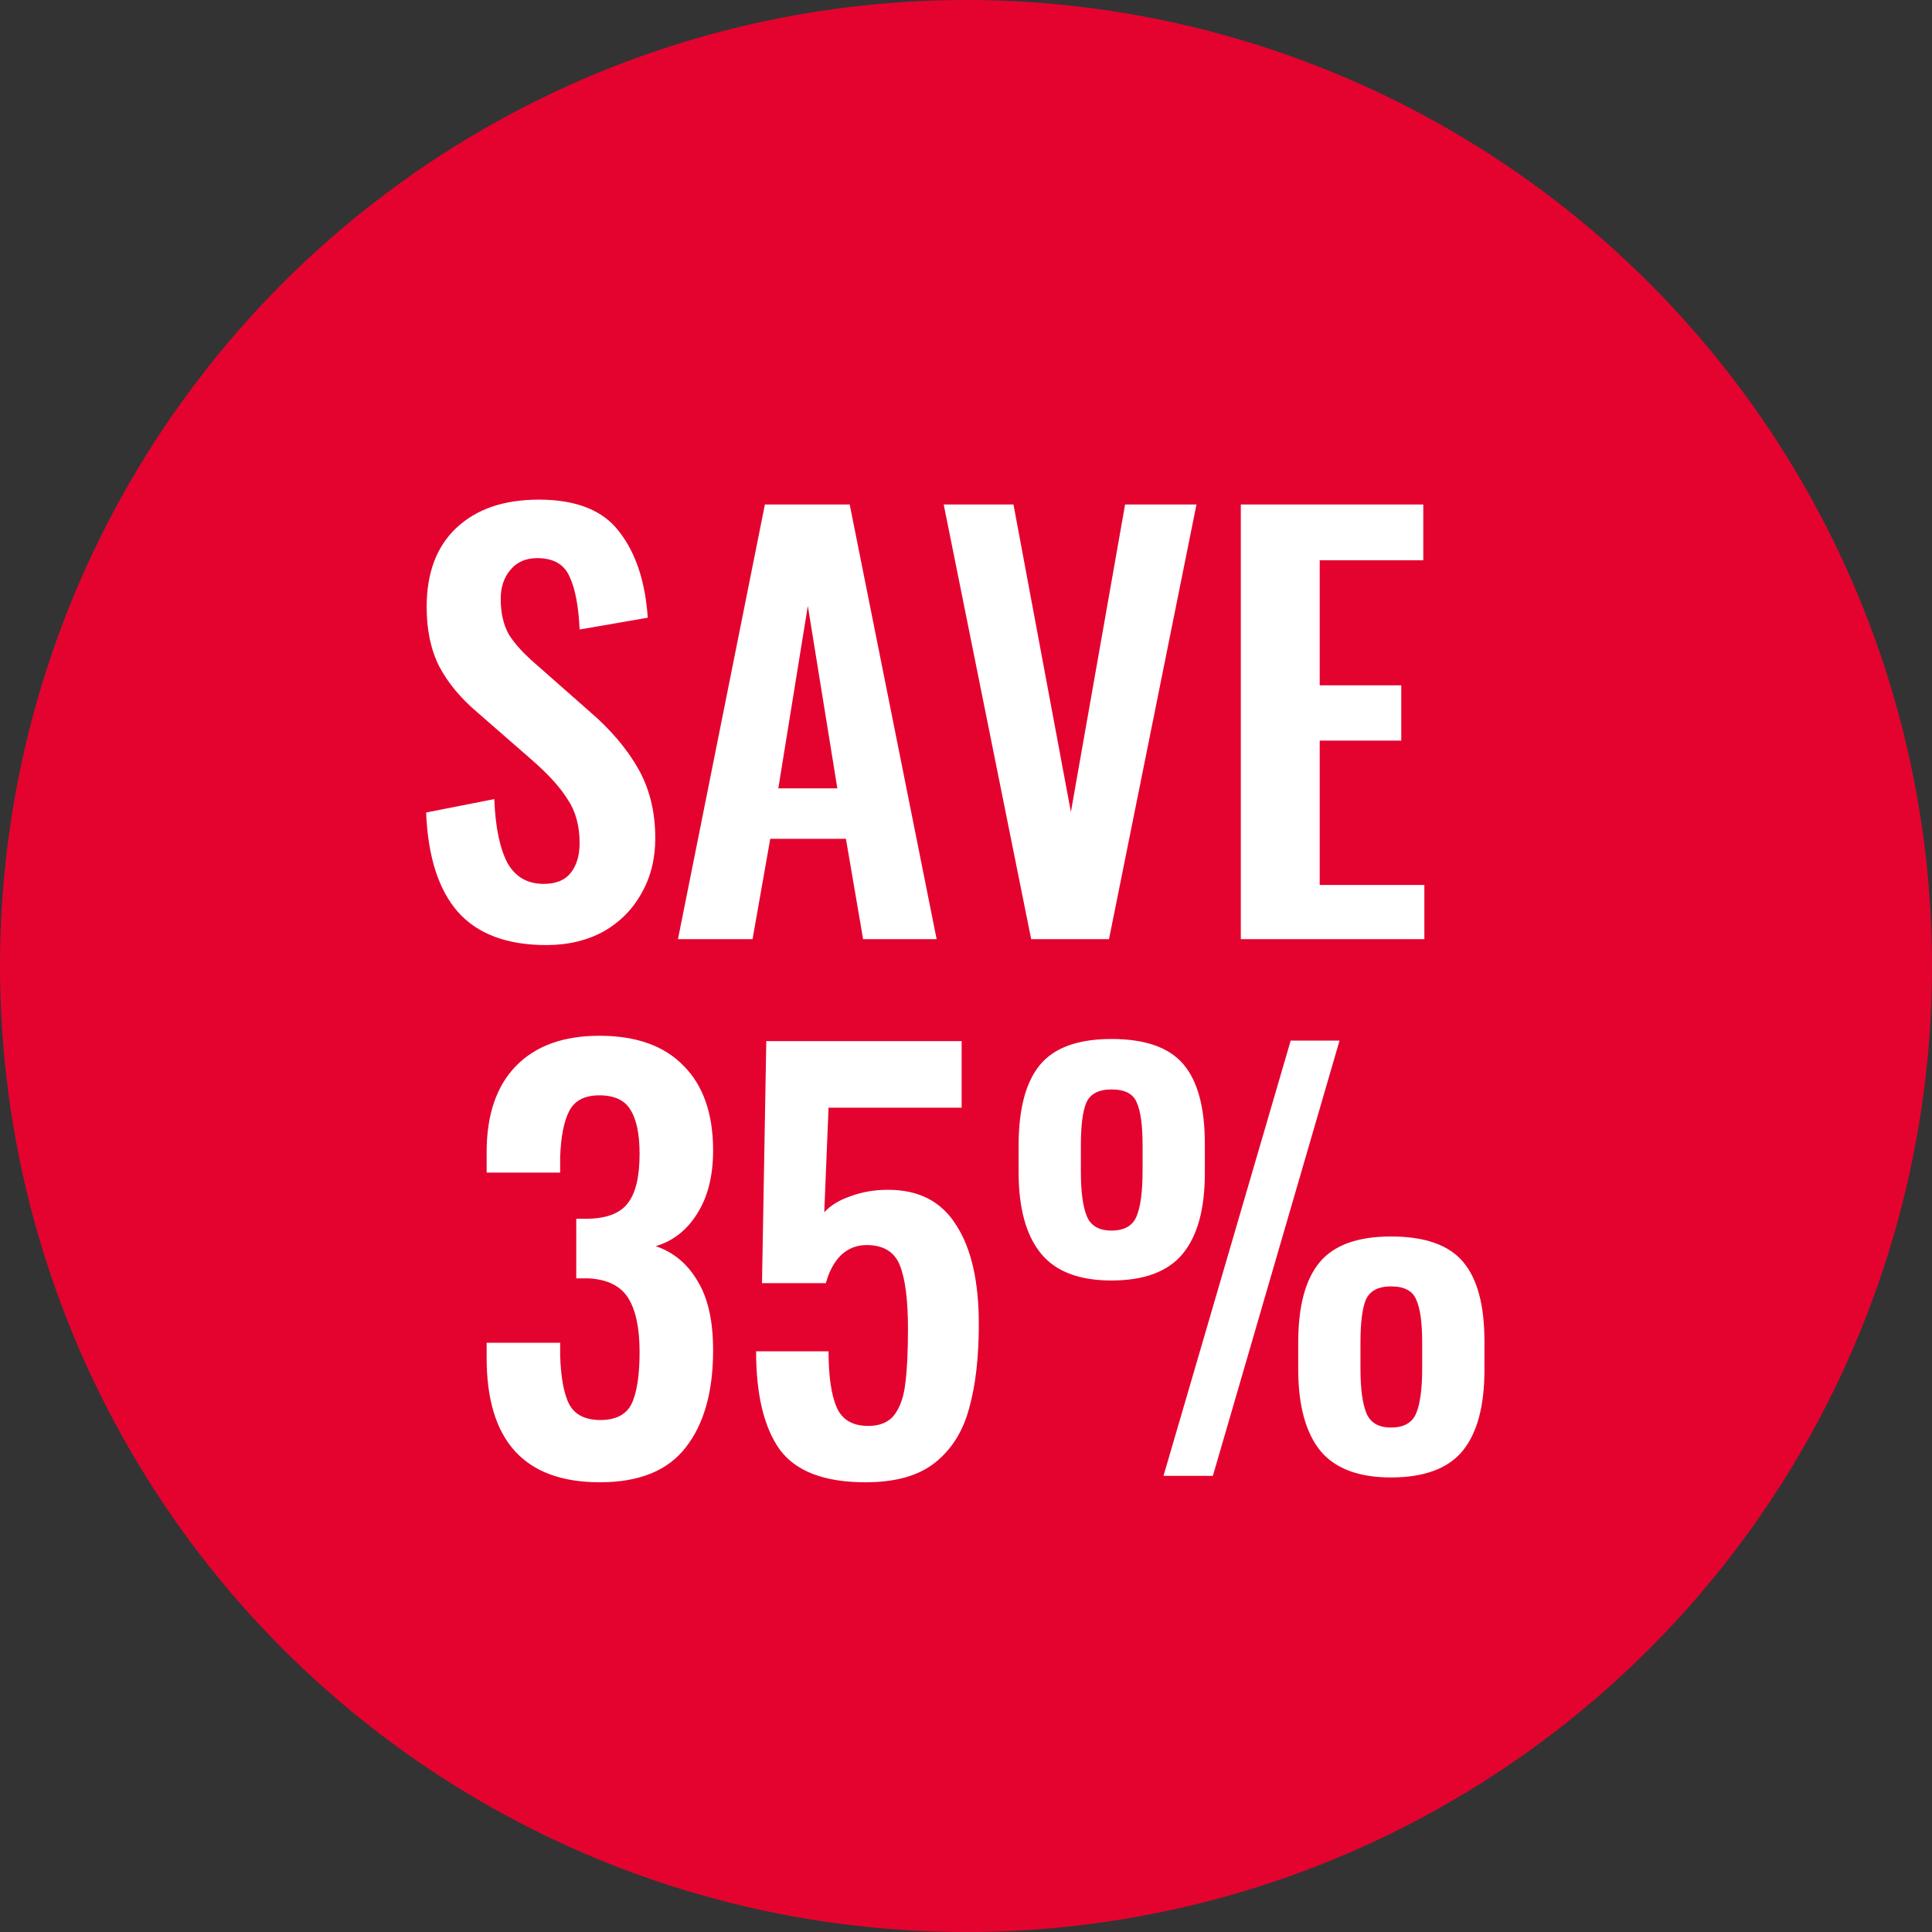
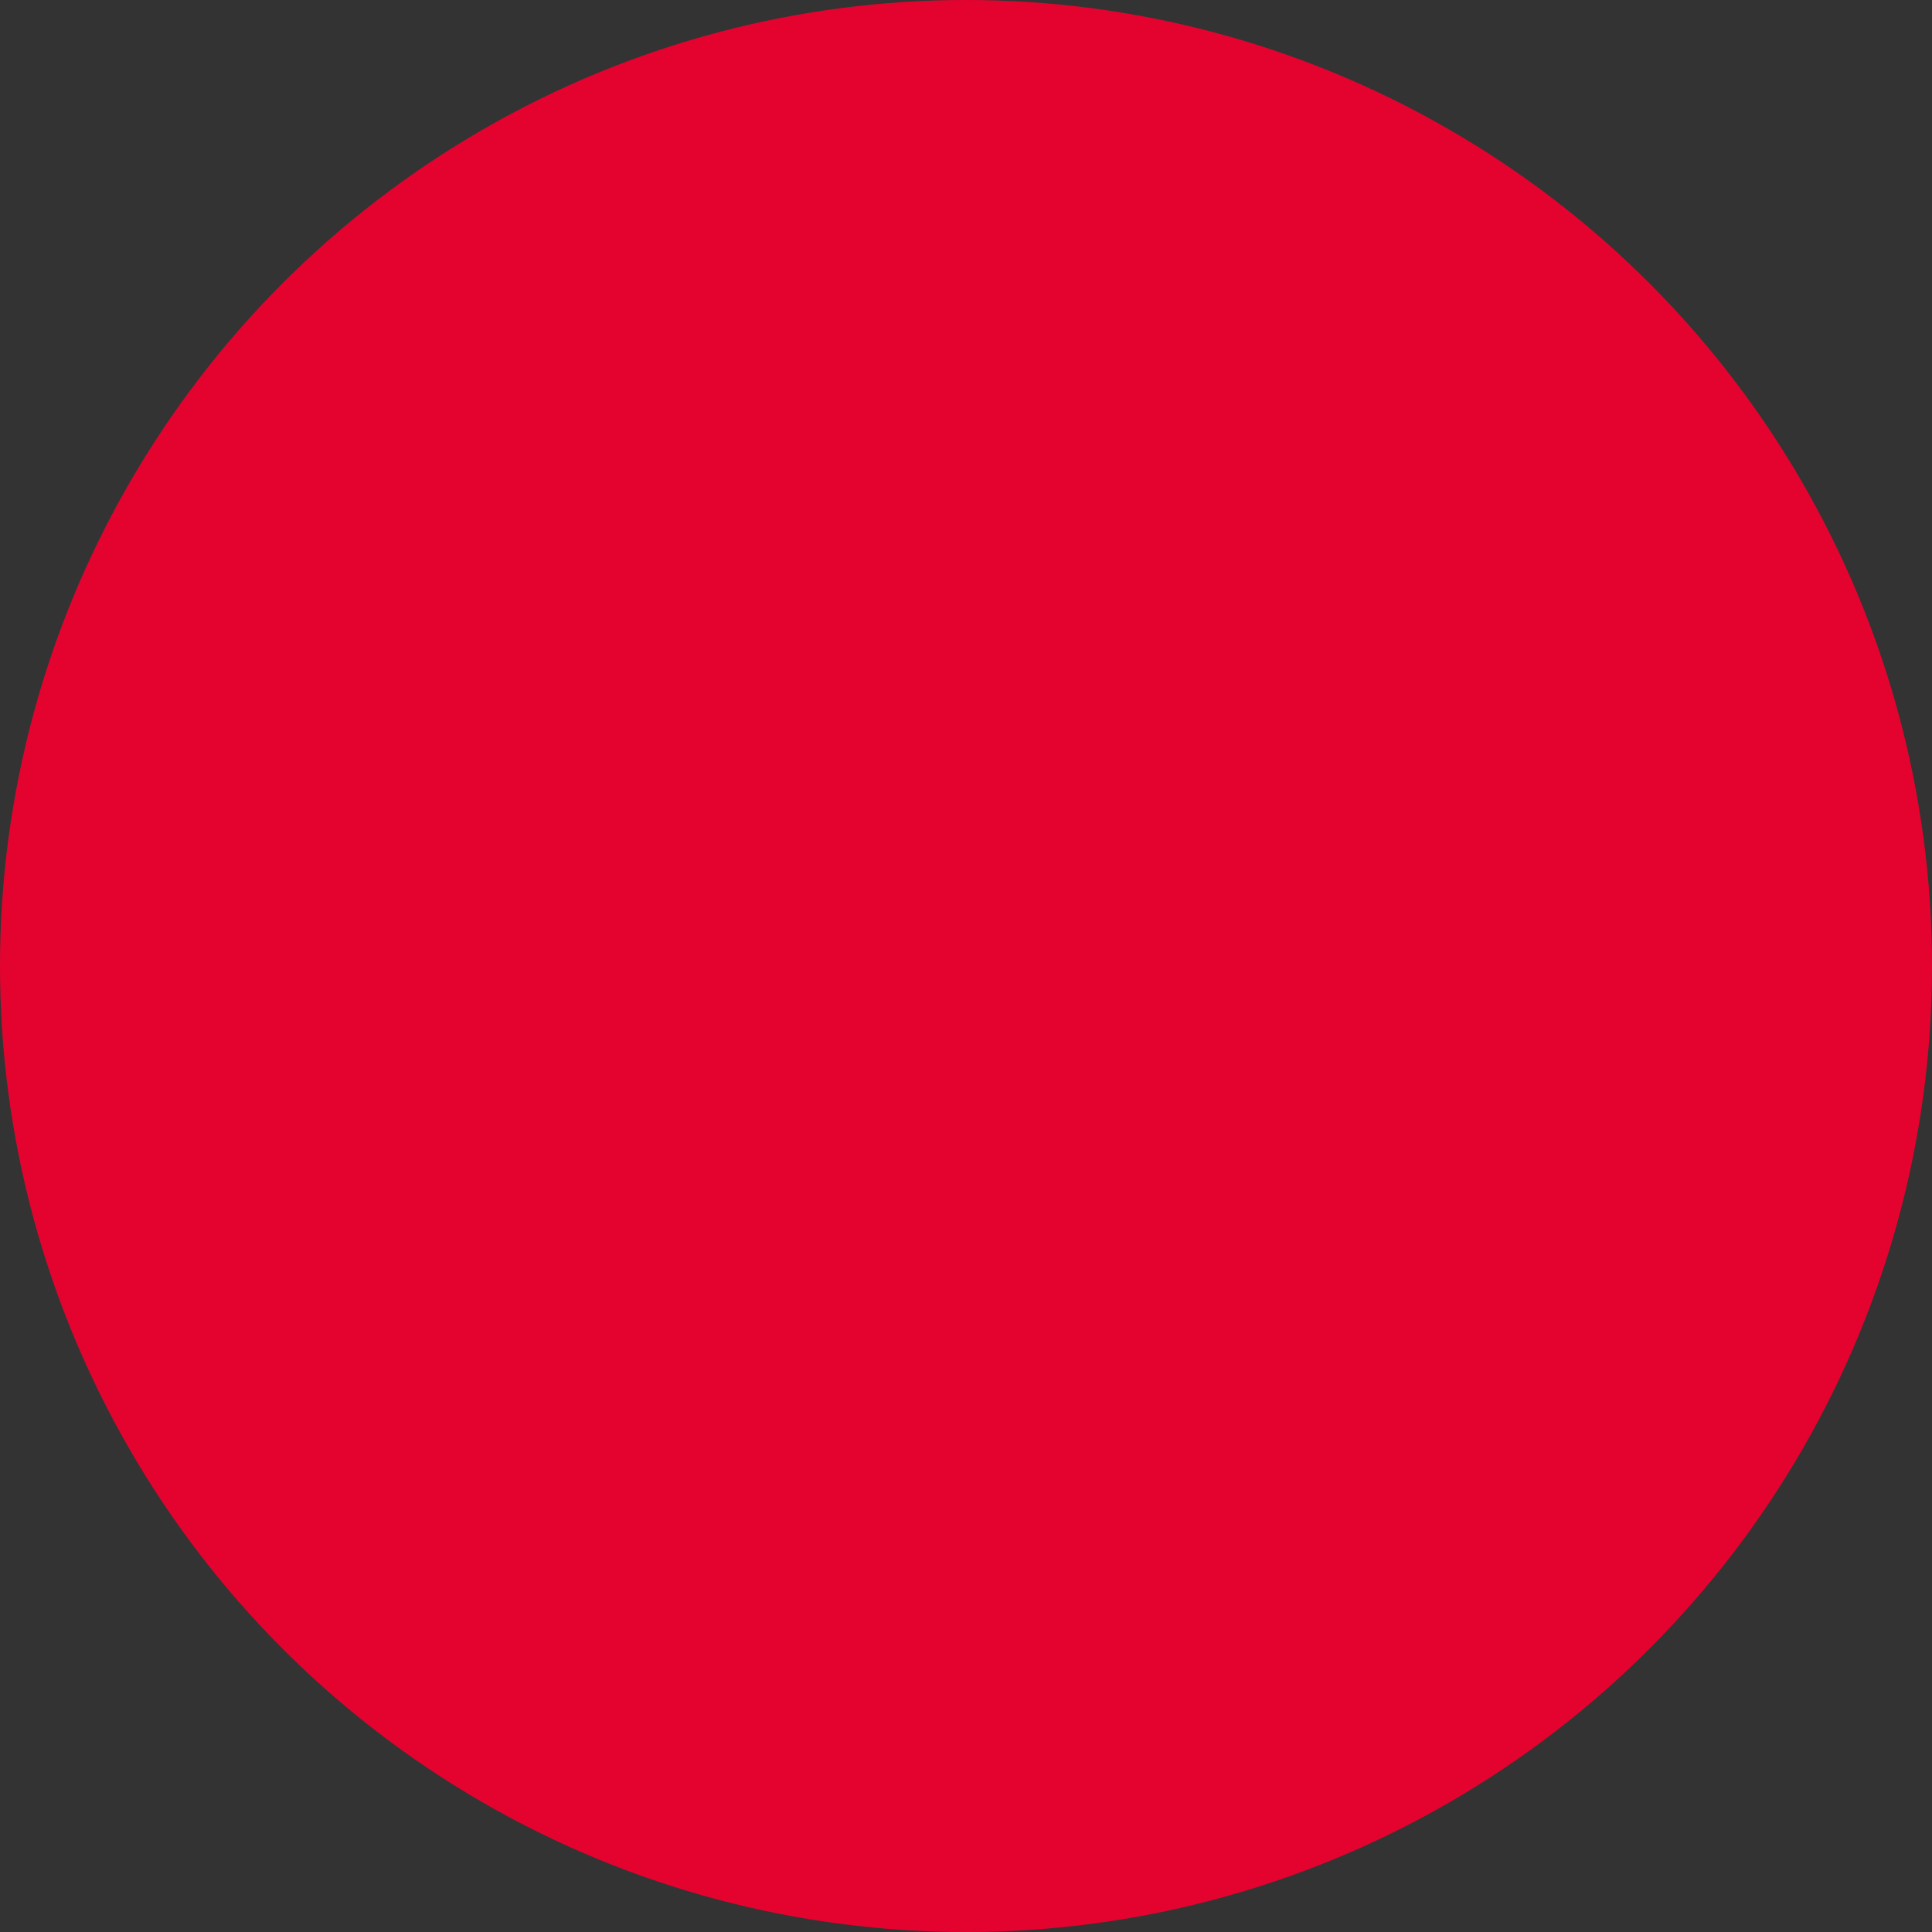
<svg xmlns="http://www.w3.org/2000/svg" width="144" height="144" viewBox="0 0 144 144" fill="none">
  <rect x="0" y="0" width="144" height="144" fill="#333333" stroke="none" />
  <circle cx="72" cy="72" r="72" fill="#E4032F" />
-   <path d="M40.721 70.44C37.788 70.44 35.588 69.613 34.121 67.96C32.681 66.307 31.894 63.84 31.761 60.56L36.841 59.56C36.921 61.613 37.241 63.187 37.801 64.28C38.388 65.347 39.294 65.88 40.521 65.88C41.428 65.88 42.094 65.613 42.521 65.08C42.974 64.52 43.201 63.773 43.201 62.84C43.201 61.56 42.908 60.48 42.321 59.6C41.761 58.693 40.868 57.707 39.641 56.64L35.561 53.08C34.308 52.013 33.361 50.867 32.721 49.64C32.108 48.413 31.801 46.947 31.801 45.24C31.801 42.707 32.534 40.747 34.001 39.36C35.494 37.947 37.548 37.24 40.161 37.24C42.961 37.24 44.961 38.04 46.161 39.64C47.388 41.213 48.094 43.347 48.281 46.04L43.201 46.92C43.121 45.16 42.868 43.84 42.441 42.96C42.041 42.053 41.241 41.6 40.041 41.6C39.188 41.6 38.521 41.893 38.041 42.48C37.561 43.04 37.321 43.76 37.321 44.64C37.321 45.68 37.521 46.56 37.921 47.28C38.348 47.973 39.028 48.72 39.961 49.52L44.001 53.08C45.521 54.387 46.708 55.787 47.561 57.28C48.414 58.773 48.841 60.507 48.841 62.48C48.841 64.027 48.494 65.4 47.801 66.6C47.134 67.8 46.188 68.747 44.961 69.44C43.734 70.107 42.321 70.44 40.721 70.44ZM57.011 37.6H63.331L69.811 70H64.331L63.05 62.52H57.41L56.09 70H50.531L57.011 37.6ZM62.41 58.76L60.211 45.16L58.011 58.76H62.41ZM70.338 37.6H75.538L79.818 60.52L83.858 37.6H89.178L82.658 70H76.858L70.338 37.6ZM92.483 37.6H106.083V41.76H98.363V51.08H104.443V55.2H98.363V65.96H106.163V70H92.483V37.6ZM44.711 110.48C39.084 110.48 36.271 107.387 36.271 101.2V100.08H41.751V101.04C41.804 102.693 42.031 103.907 42.431 104.68C42.858 105.453 43.631 105.84 44.751 105.84C45.898 105.84 46.671 105.44 47.071 104.64C47.471 103.813 47.671 102.52 47.671 100.76C47.671 99 47.391 97.667 46.831 96.76C46.271 95.853 45.284 95.36 43.871 95.28H42.951V90.84H43.791C45.231 90.813 46.231 90.427 46.791 89.68C47.378 88.933 47.671 87.707 47.671 86C47.671 84.533 47.444 83.44 46.991 82.72C46.564 82 45.791 81.64 44.671 81.64C43.578 81.64 42.831 82.027 42.431 82.8C42.031 83.573 41.804 84.72 41.751 86.24V87.4H36.271V85.88C36.271 83.107 36.991 80.973 38.431 79.48C39.898 77.96 41.978 77.2 44.671 77.2C47.418 77.2 49.511 77.947 50.951 79.44C52.418 80.907 53.151 83.013 53.151 85.76C53.151 87.653 52.751 89.227 51.951 90.48C51.178 91.707 50.151 92.507 48.871 92.88C50.204 93.333 51.244 94.2 51.991 95.48C52.764 96.733 53.151 98.453 53.151 100.64C53.151 103.733 52.471 106.147 51.111 107.88C49.778 109.613 47.644 110.48 44.711 110.48ZM64.515 110.48C61.448 110.48 59.315 109.667 58.115 108.04C56.941 106.387 56.355 103.947 56.355 100.72H61.755C61.755 102.56 61.955 103.947 62.355 104.88C62.755 105.813 63.541 106.28 64.715 106.28C65.595 106.28 66.248 106 66.675 105.44C67.101 104.853 67.368 104.08 67.475 103.12C67.608 102.133 67.675 100.773 67.675 99.04C67.675 96.907 67.475 95.333 67.075 94.32C66.675 93.307 65.848 92.8 64.595 92.8C63.848 92.8 63.208 93.053 62.675 93.56C62.168 94.067 61.795 94.76 61.555 95.64H56.795L57.115 77.6H71.675V82.56H61.755L61.435 90.36C61.888 89.853 62.541 89.453 63.395 89.16C64.248 88.84 65.181 88.68 66.195 88.68C68.488 88.68 70.181 89.56 71.275 91.32C72.395 93.053 72.955 95.507 72.955 98.68C72.955 101.16 72.715 103.253 72.235 104.96C71.781 106.667 70.941 108.013 69.715 109C68.488 109.987 66.755 110.48 64.515 110.48ZM82.841 95.44C80.415 95.44 78.655 94.76 77.561 93.4C76.468 92.04 75.921 90.027 75.921 87.36V85.4C75.921 82.653 76.455 80.64 77.521 79.36C78.588 78.08 80.361 77.44 82.841 77.44C85.348 77.44 87.135 78.067 88.201 79.32C89.268 80.573 89.801 82.547 89.801 85.24V87.44C89.801 90.107 89.255 92.107 88.161 93.44C87.068 94.773 85.295 95.44 82.841 95.44ZM96.201 77.56H99.841L90.401 110H86.721L96.201 77.56ZM82.841 91.72C83.801 91.72 84.428 91.36 84.721 90.64C85.015 89.92 85.161 88.8 85.161 87.28V85.36C85.161 83.867 85.015 82.8 84.721 82.16C84.455 81.52 83.828 81.2 82.841 81.2C81.881 81.2 81.255 81.533 80.961 82.2C80.695 82.84 80.561 83.907 80.561 85.4V87.32C80.561 88.813 80.708 89.92 81.001 90.64C81.295 91.36 81.908 91.72 82.841 91.72ZM103.681 110.12C101.255 110.12 99.495 109.453 98.401 108.12C97.308 106.76 96.761 104.733 96.761 102.04V100.08C96.761 97.36 97.295 95.36 98.361 94.08C99.428 92.8 101.201 92.16 103.681 92.16C106.188 92.16 107.975 92.787 109.041 94.04C110.108 95.293 110.641 97.267 110.641 99.96V102.12C110.641 104.813 110.095 106.827 109.001 108.16C107.908 109.467 106.135 110.12 103.681 110.12ZM103.681 106.4C104.641 106.4 105.268 106.04 105.561 105.32C105.855 104.6 106.001 103.493 106.001 102V100.08C106.001 98.587 105.855 97.52 105.561 96.88C105.295 96.213 104.668 95.88 103.681 95.88C102.721 95.88 102.095 96.213 101.801 96.88C101.535 97.52 101.401 98.587 101.401 100.08V102C101.401 103.493 101.548 104.6 101.841 105.32C102.135 106.04 102.748 106.4 103.681 106.4Z" fill="white" />
</svg>